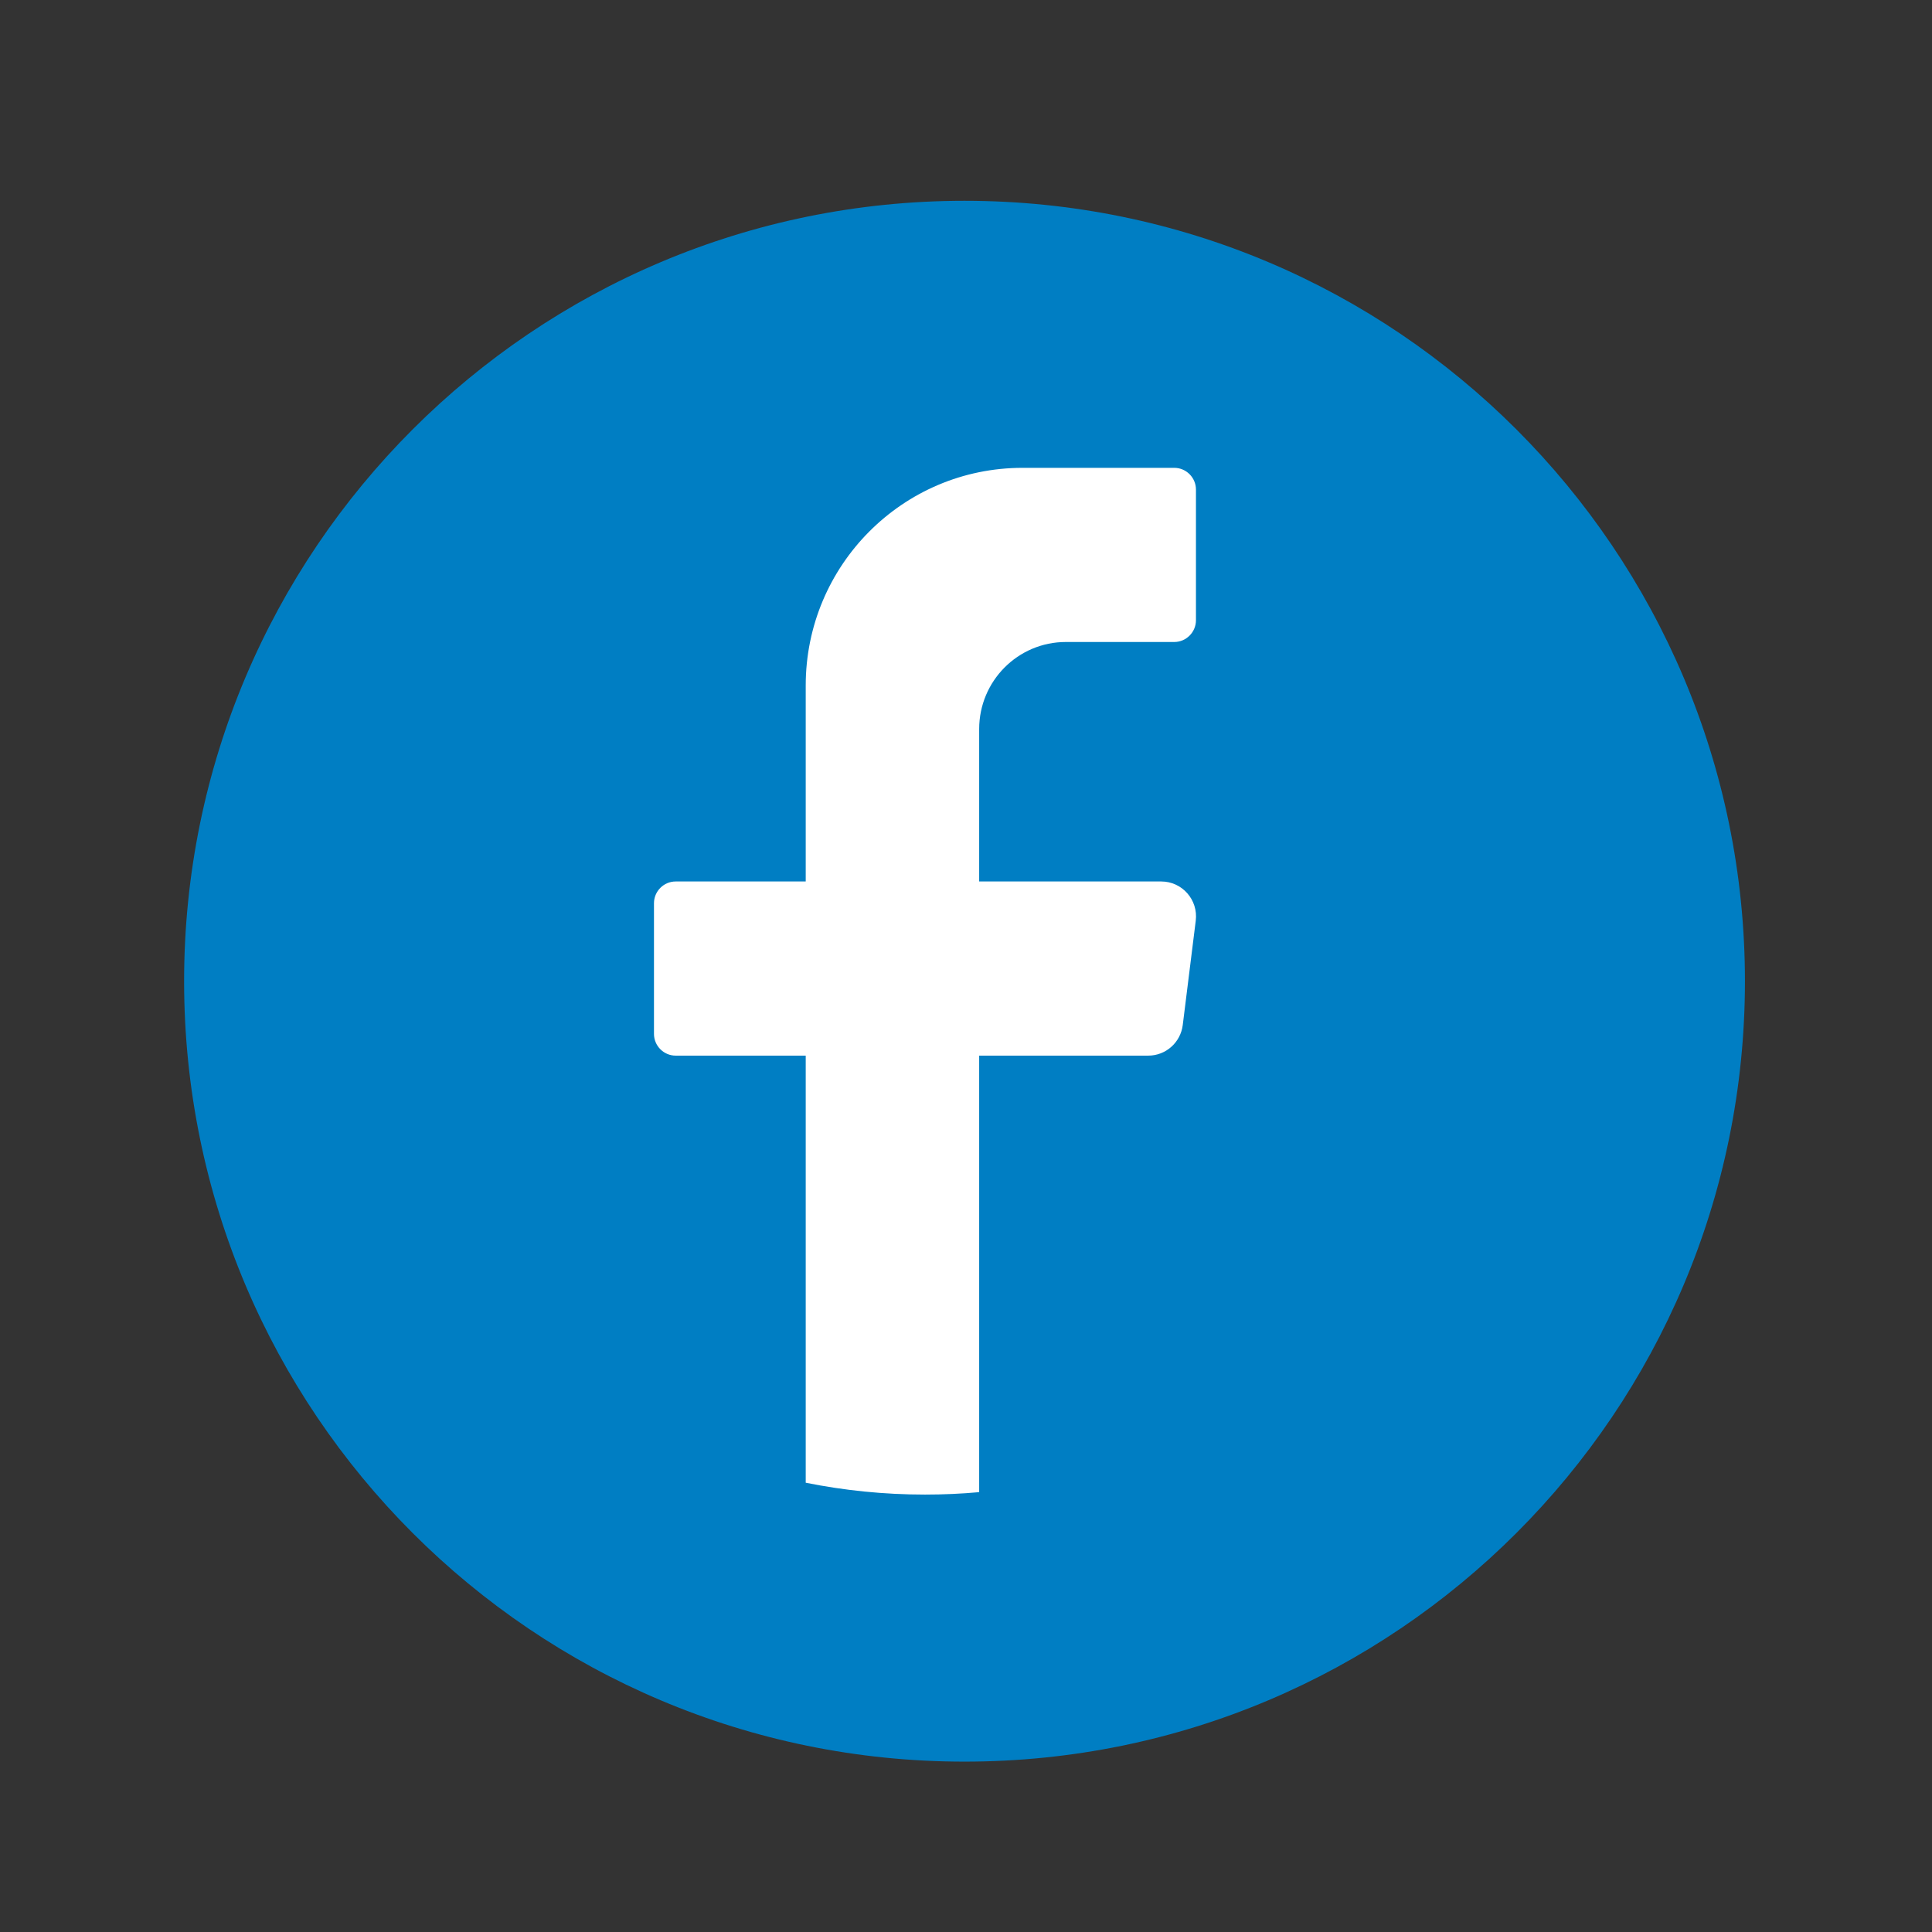
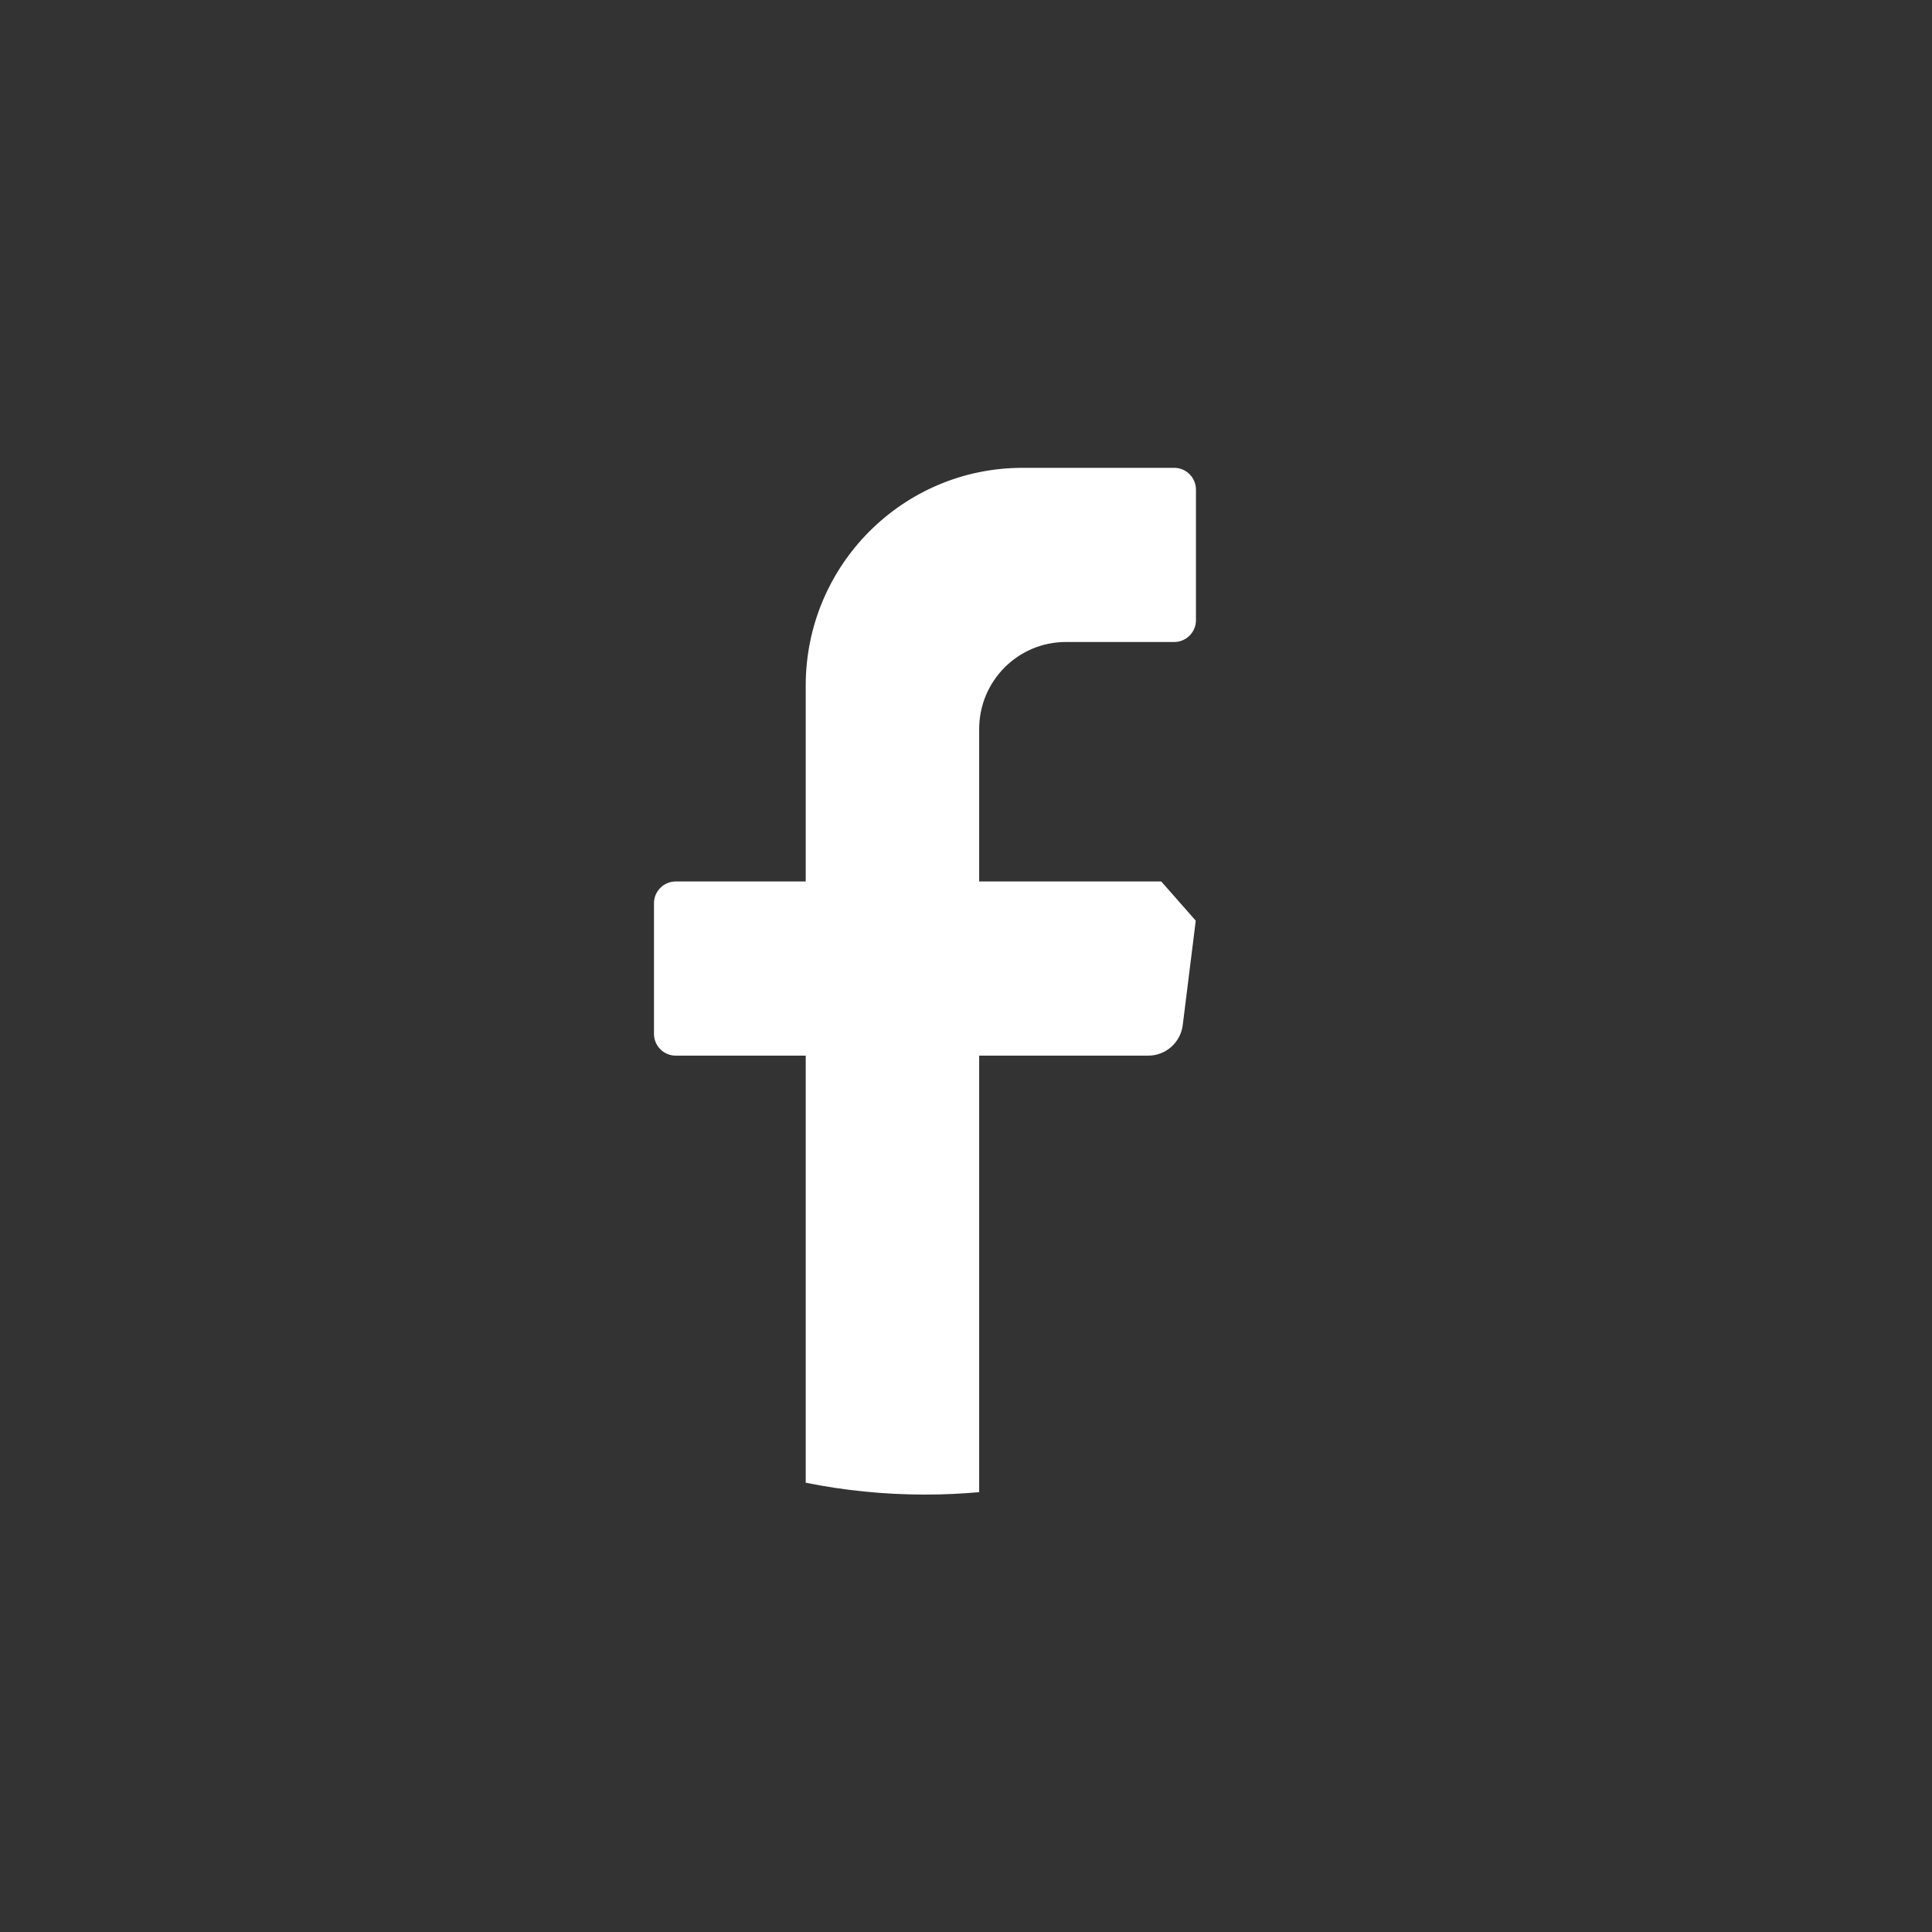
<svg xmlns="http://www.w3.org/2000/svg" id="objects" viewBox="0 0 2200 2200">
  <rect x="0" y="0" width="2200" height="2200" fill="#333333" stroke="none" />
  <defs>
    <style>      .cls-1 {        fill: #fff;      }      .cls-2 {        fill: #007ec3;      }    </style>
  </defs>
-   <path class="cls-2" d="M1987,1117.324c0,490.802-397.874,888.676-888.676,888.676h-.002c-490.802,0-888.676-397.874-888.676-888.676v-.002c0-490.802,397.874-888.676,888.676-888.676h.002c490.802,0,888.676,397.874,888.676,888.676v.002Z" />
-   <path class="cls-1" d="M1361.622,1048.383l-14.808,118.875c-2.492,19.882-19.318,34.808-39.259,34.808h-192.555v497.072c-20.327,1.84-40.891,2.76-61.693,2.76-46.499,0-91.93-4.659-135.819-13.502v-486.33h-148.104c-13.591,0-24.689-11.158-24.689-24.778v-148.757c0-13.62,11.098-24.778,24.689-24.778h148.104v-223.12c0-136.917,110.536-247.898,246.889-247.898h172.792c13.591,0,24.689,11.158,24.689,24.778v148.757c0,13.621-11.098,24.778-24.689,24.778h-123.444c-54.511,0-98.726,44.393-98.726,99.171v173.534h207.363c23.799,0,42.197,20.95,39.259,44.63Z" />
+   <path class="cls-1" d="M1361.622,1048.383l-14.808,118.875c-2.492,19.882-19.318,34.808-39.259,34.808h-192.555v497.072c-20.327,1.84-40.891,2.76-61.693,2.76-46.499,0-91.93-4.659-135.819-13.502v-486.33h-148.104c-13.591,0-24.689-11.158-24.689-24.778v-148.757c0-13.62,11.098-24.778,24.689-24.778h148.104v-223.12c0-136.917,110.536-247.898,246.889-247.898h172.792c13.591,0,24.689,11.158,24.689,24.778v148.757c0,13.621-11.098,24.778-24.689,24.778h-123.444c-54.511,0-98.726,44.393-98.726,99.171v173.534h207.363Z" />
</svg>